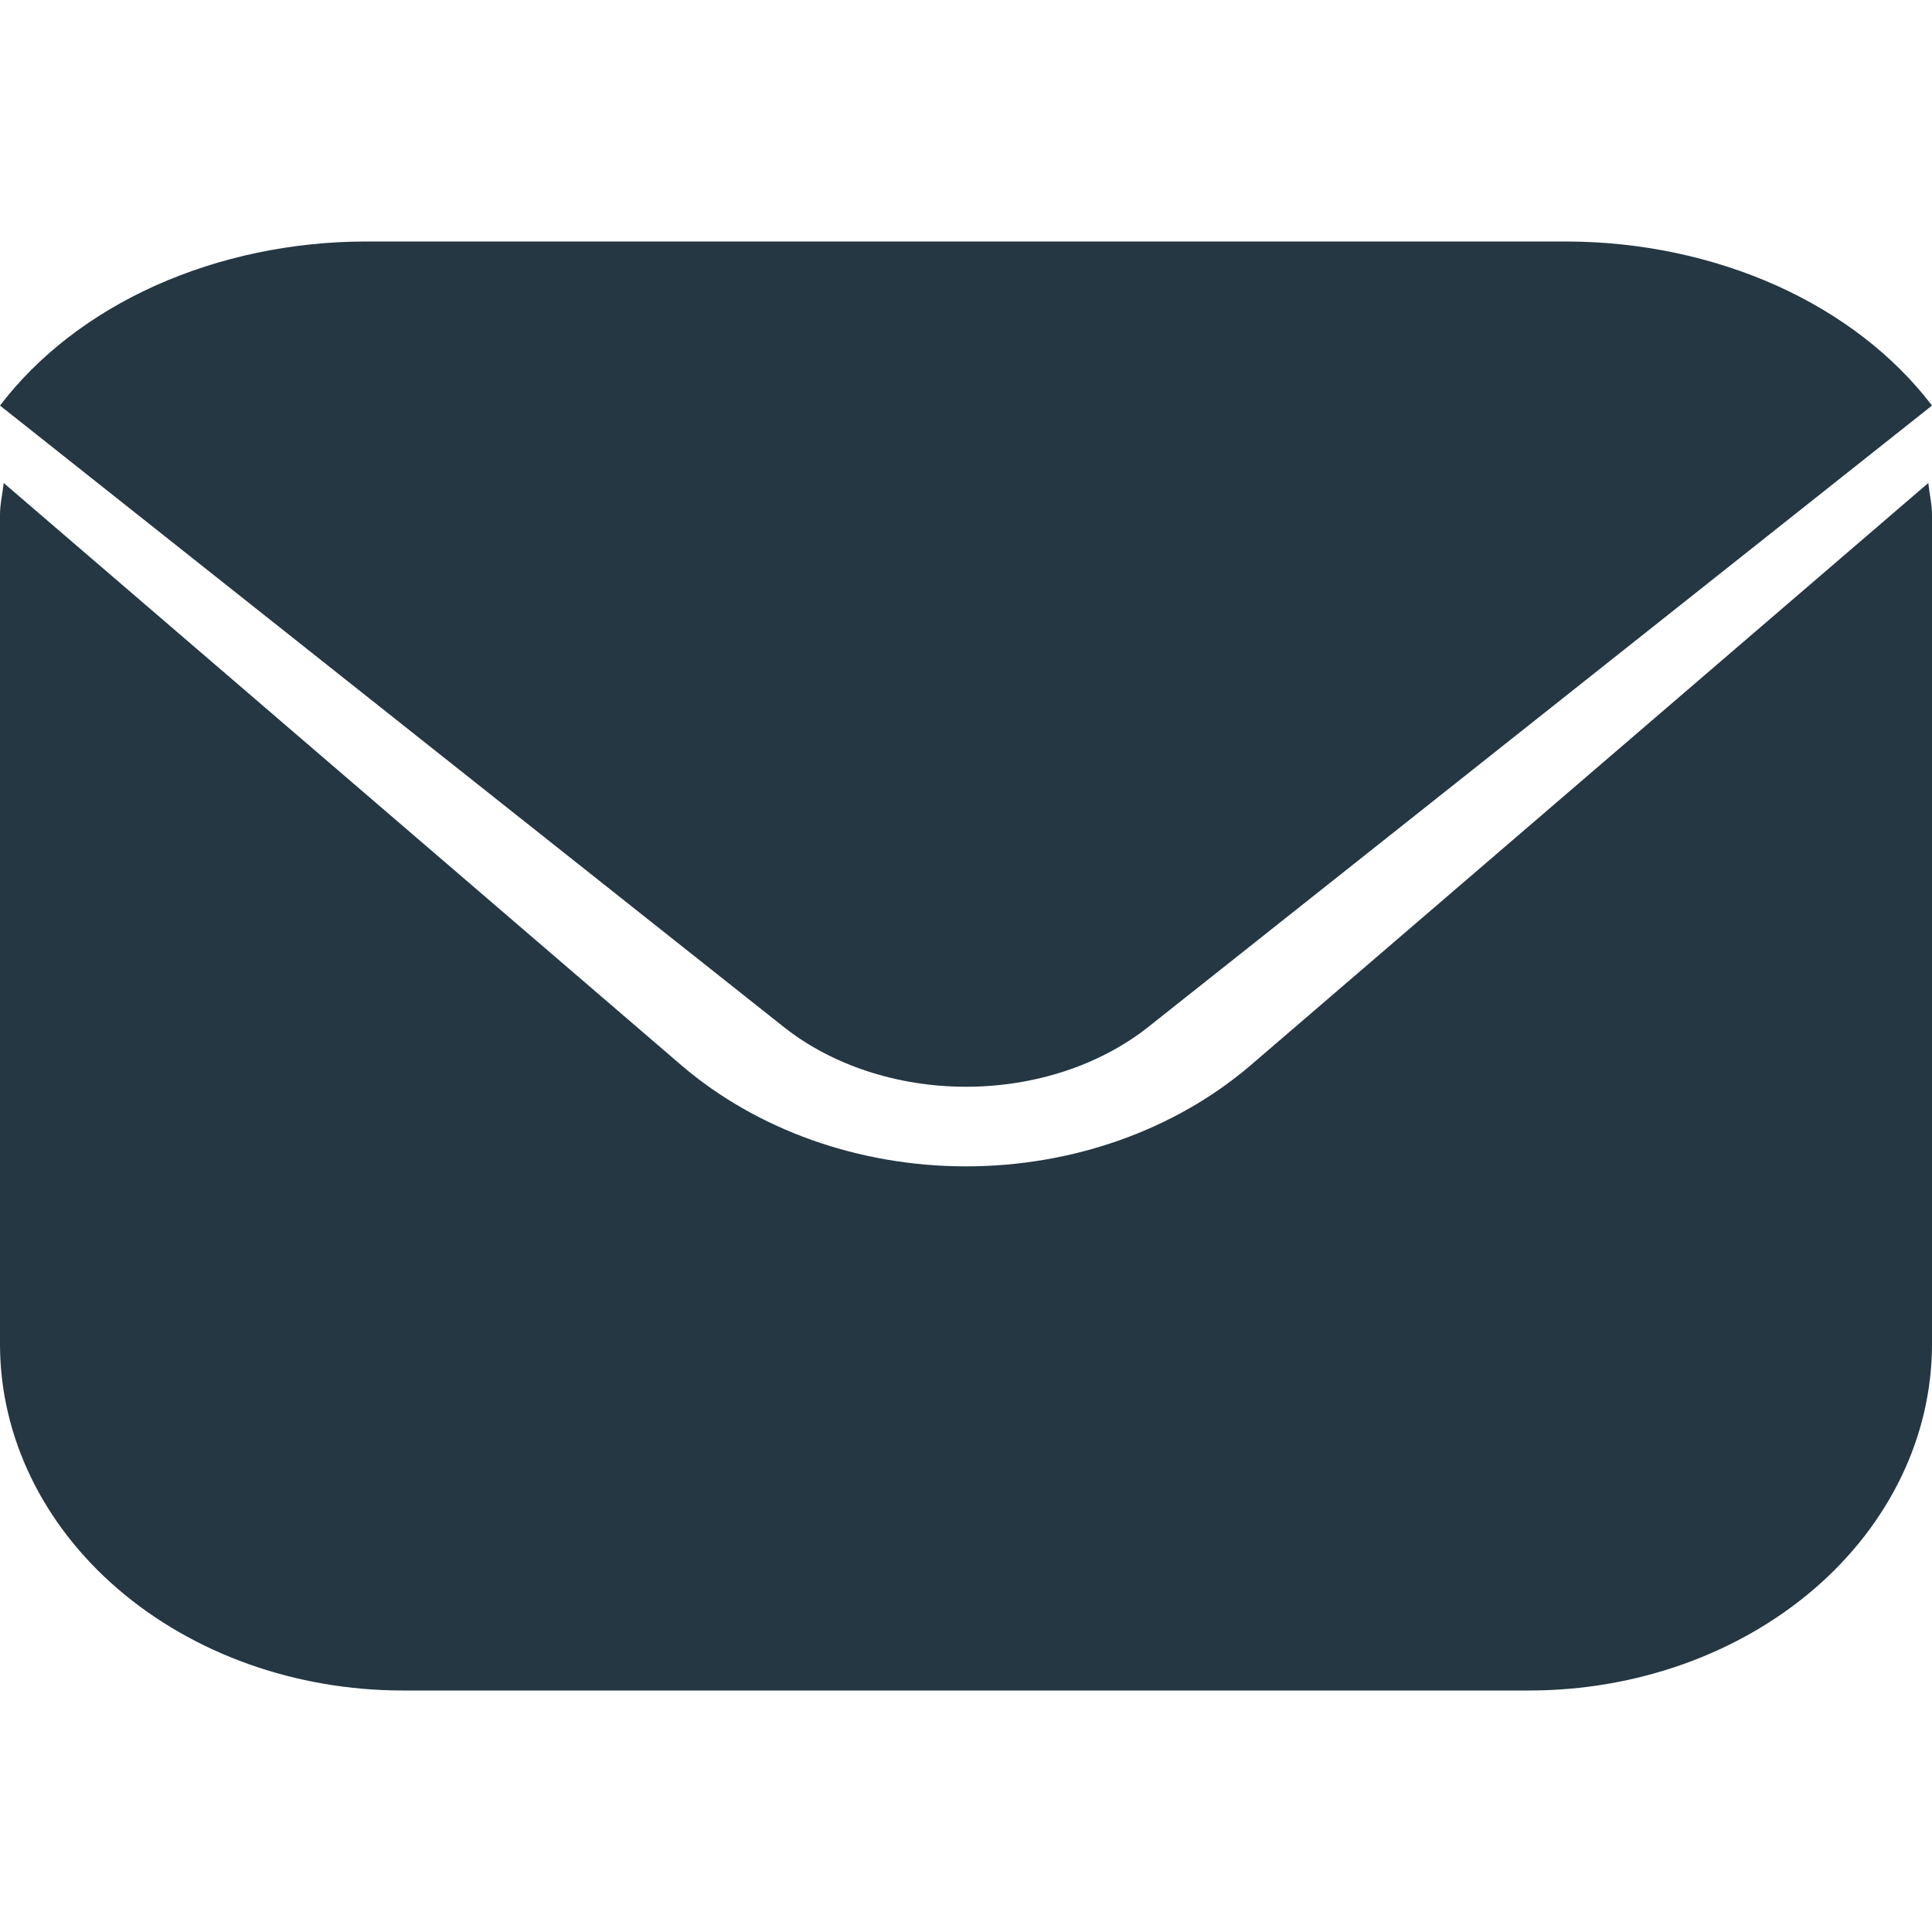
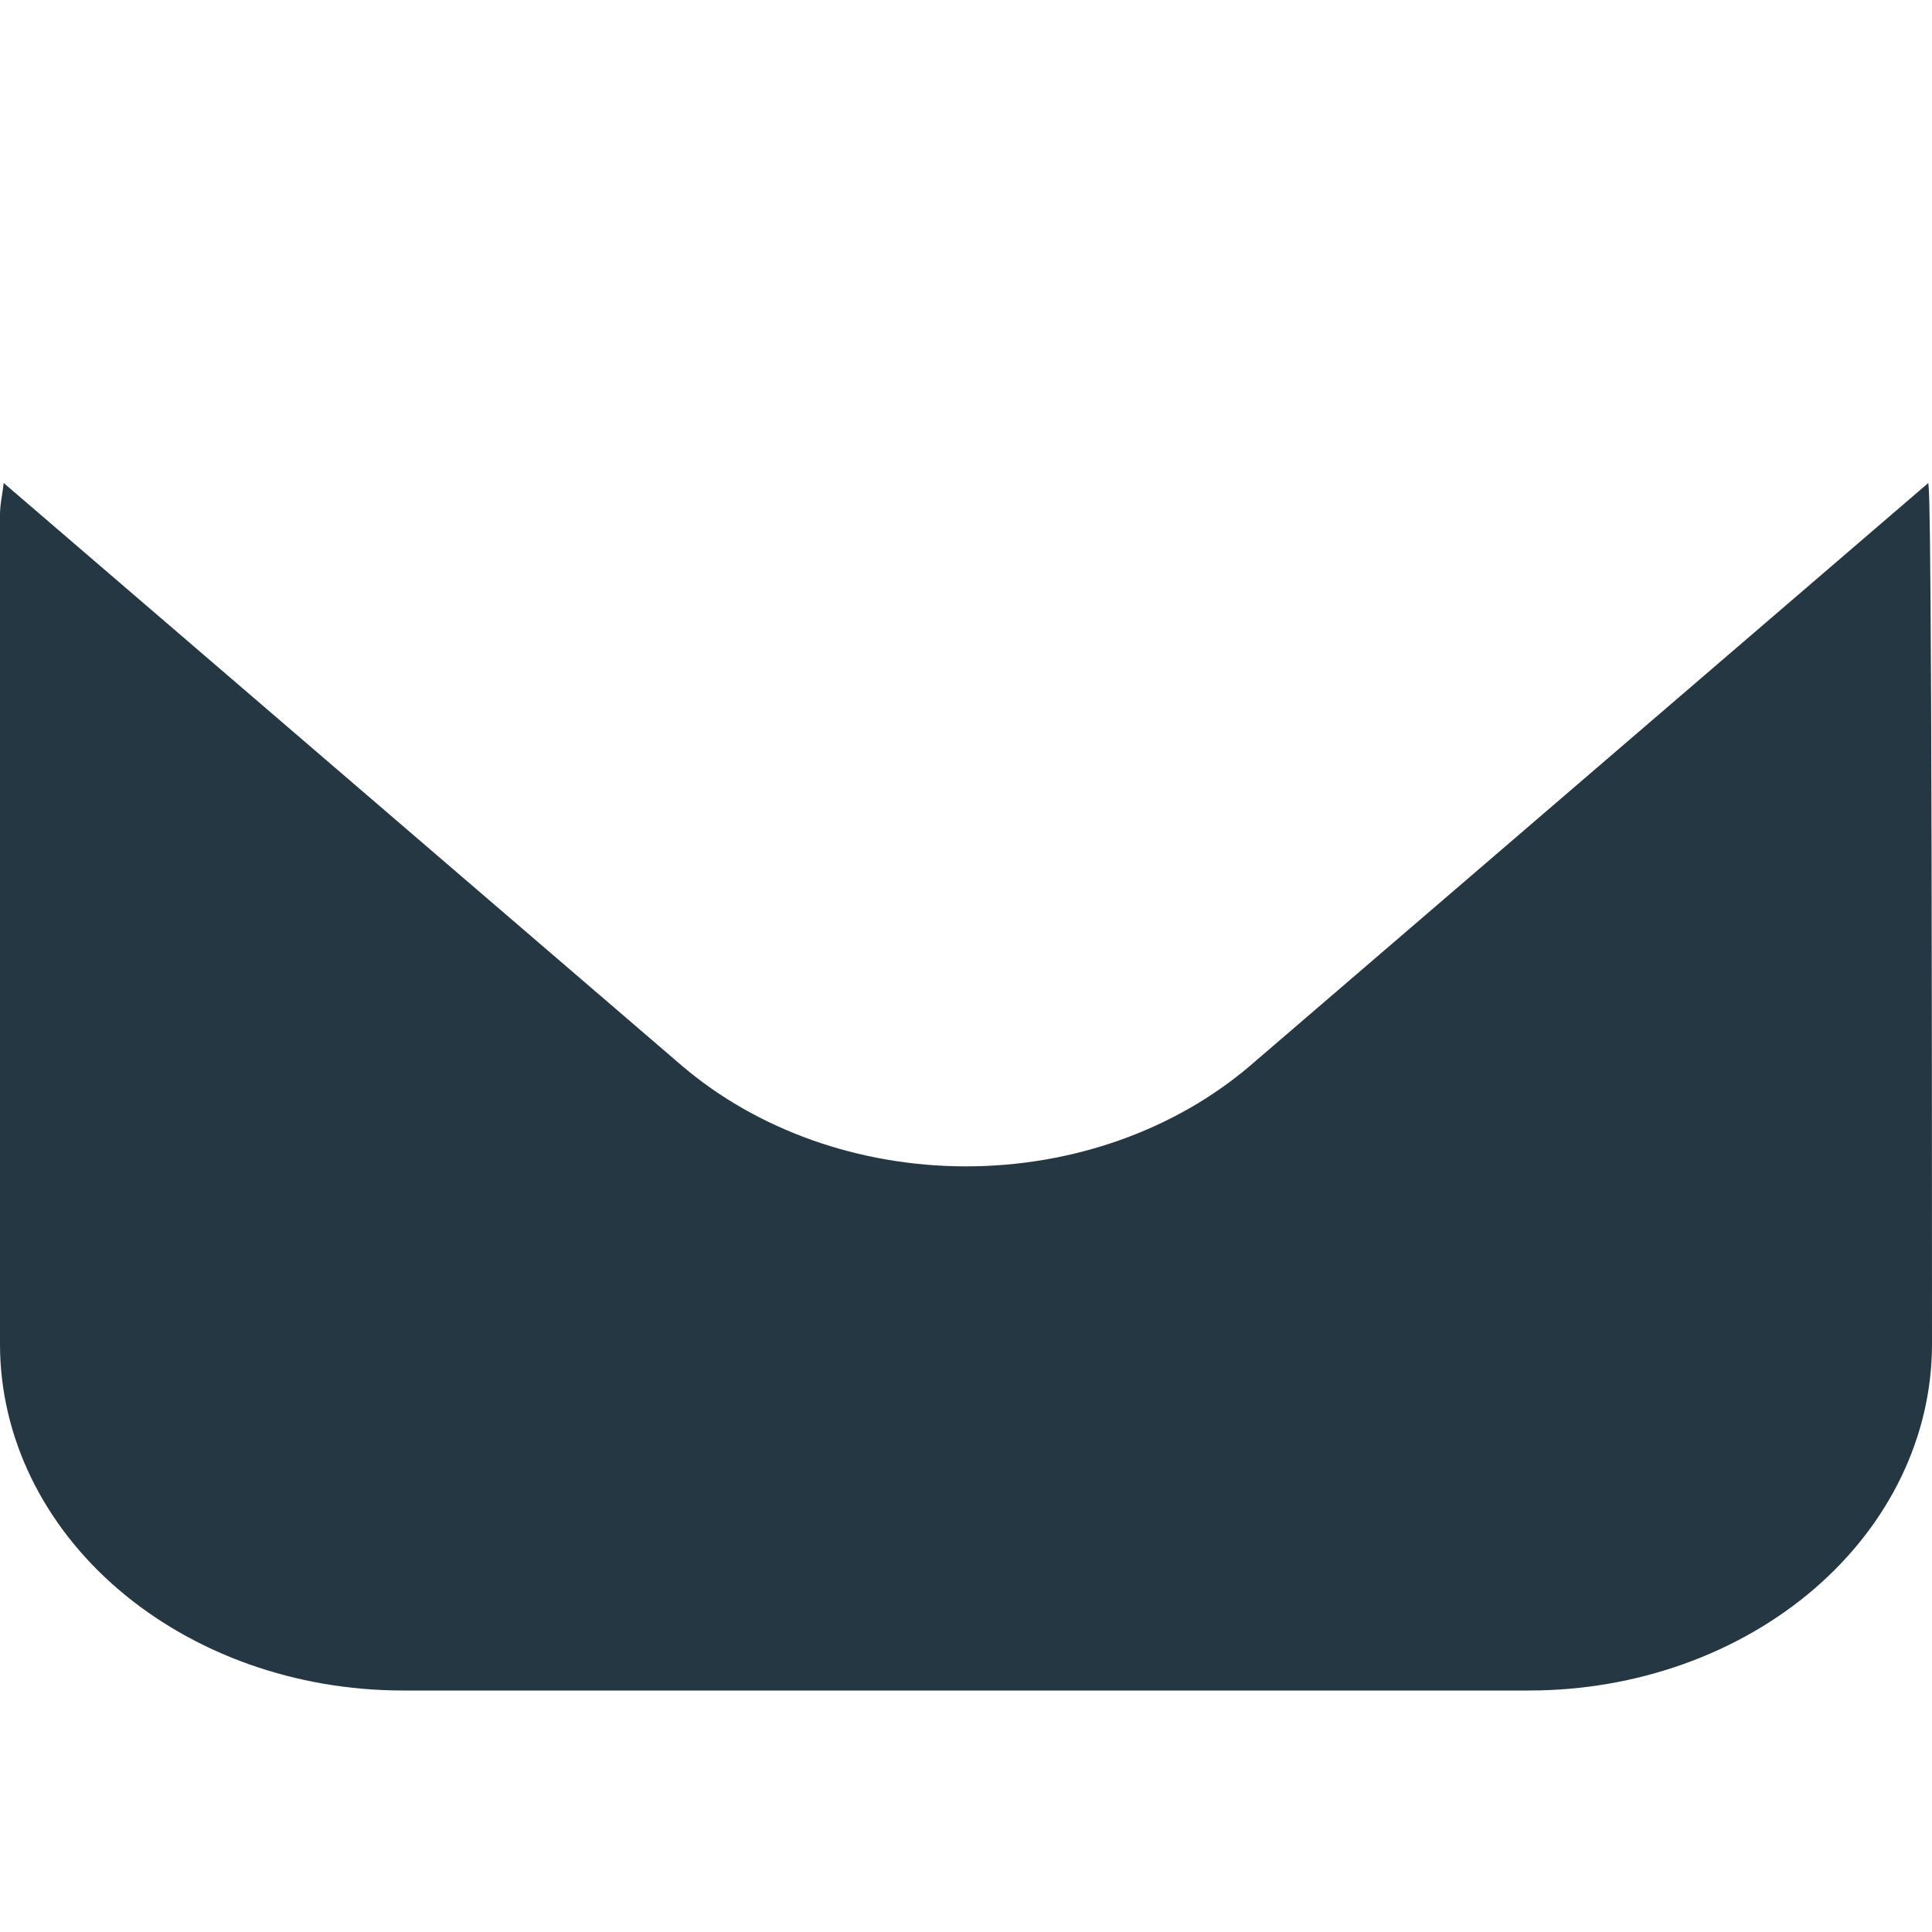
<svg xmlns="http://www.w3.org/2000/svg" width="24" height="24" viewBox="0 0 24 24" fill="none">
-   <path d="M23.954 6L15.536 13.233C14.597 14.037 13.326 14.489 12 14.489C10.674 14.489 9.403 14.037 8.464 13.233L0.046 6C0.032 6.136 0 6.259 0 6.394V16.704C0.002 17.843 0.529 18.935 1.466 19.74C2.404 20.546 3.674 20.999 5 21H19C20.326 20.999 21.596 20.546 22.534 19.74C23.471 18.935 23.998 17.843 24 16.704V6.394C24 6.259 23.968 6.136 23.954 6Z" fill="#243743" />
-   <path d="M14.262 12.759L24 5.038C23.528 4.418 22.863 3.904 22.068 3.547C21.273 3.191 20.376 3.002 19.463 3H4.537C3.624 3.002 2.727 3.191 1.932 3.547C1.137 3.904 0.472 4.418 0 5.038L9.738 12.759C10.339 13.234 11.152 13.5 12 13.5C12.848 13.5 13.661 13.234 14.262 12.759Z" fill="#243743" />
+   <path d="M23.954 6L15.536 13.233C14.597 14.037 13.326 14.489 12 14.489C10.674 14.489 9.403 14.037 8.464 13.233L0.046 6C0.032 6.136 0 6.259 0 6.394V16.704C0.002 17.843 0.529 18.935 1.466 19.74C2.404 20.546 3.674 20.999 5 21H19C20.326 20.999 21.596 20.546 22.534 19.74C23.471 18.935 23.998 17.843 24 16.704C24 6.259 23.968 6.136 23.954 6Z" fill="#243743" />
</svg>